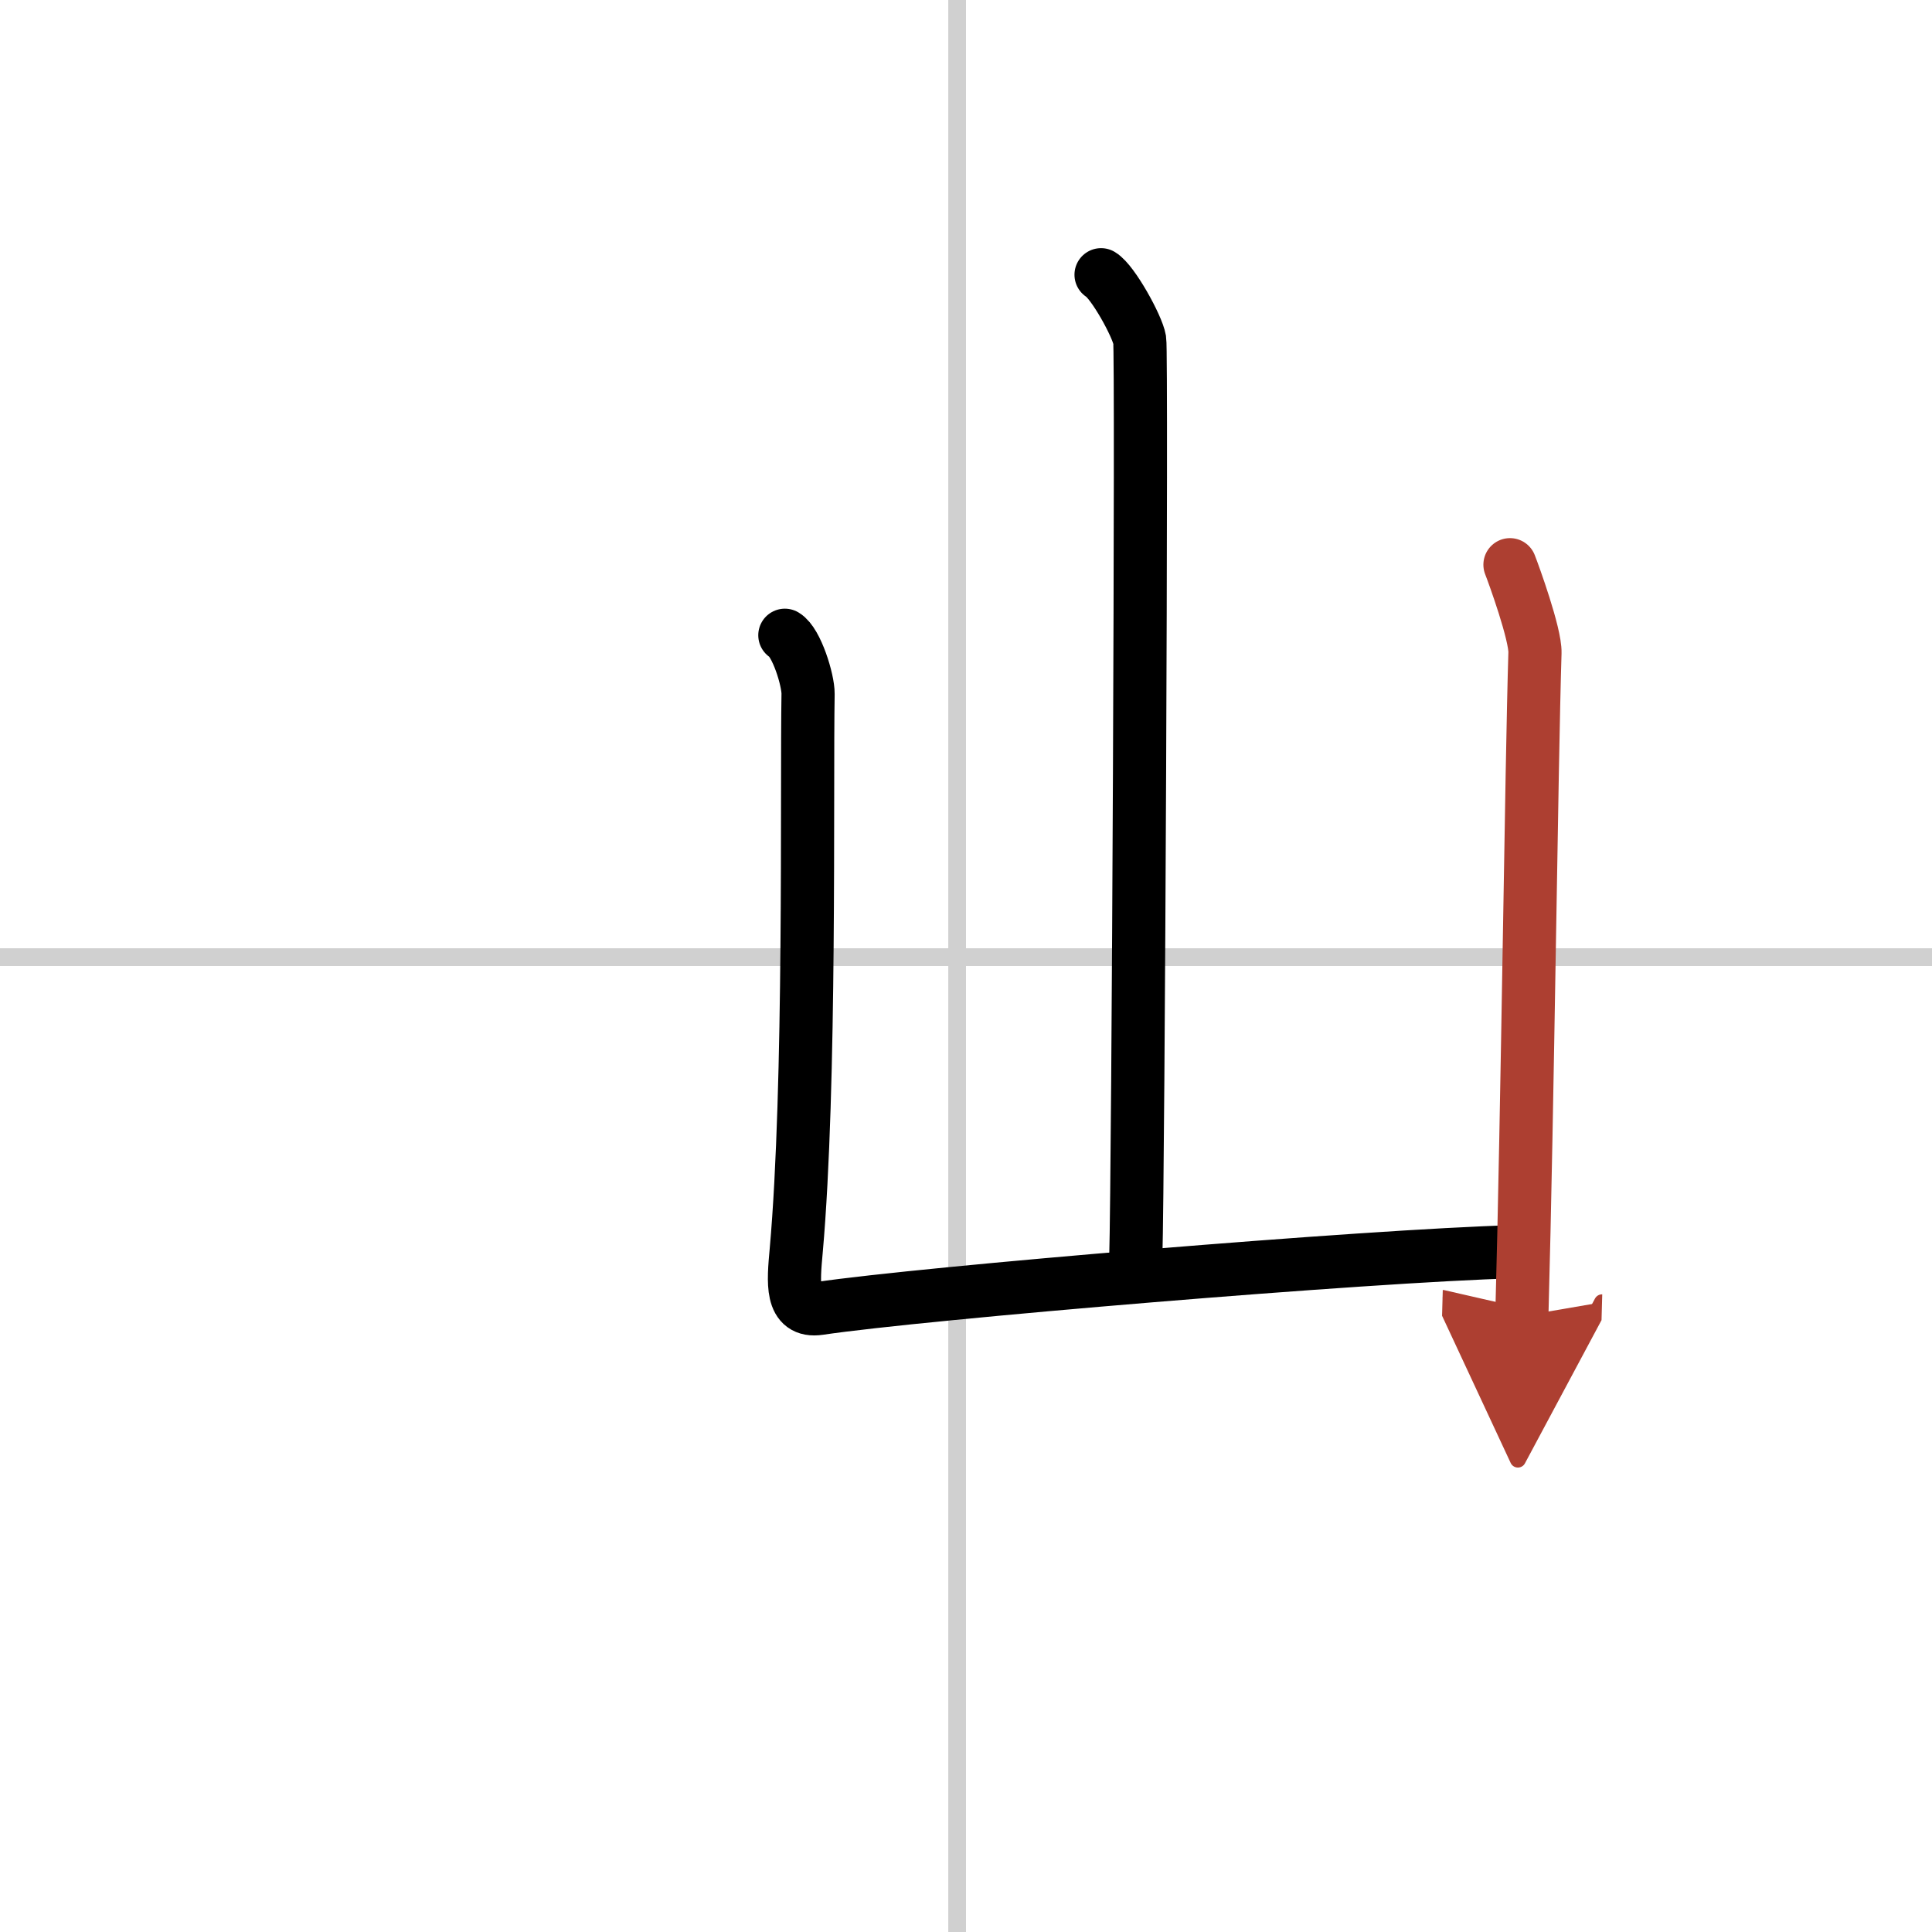
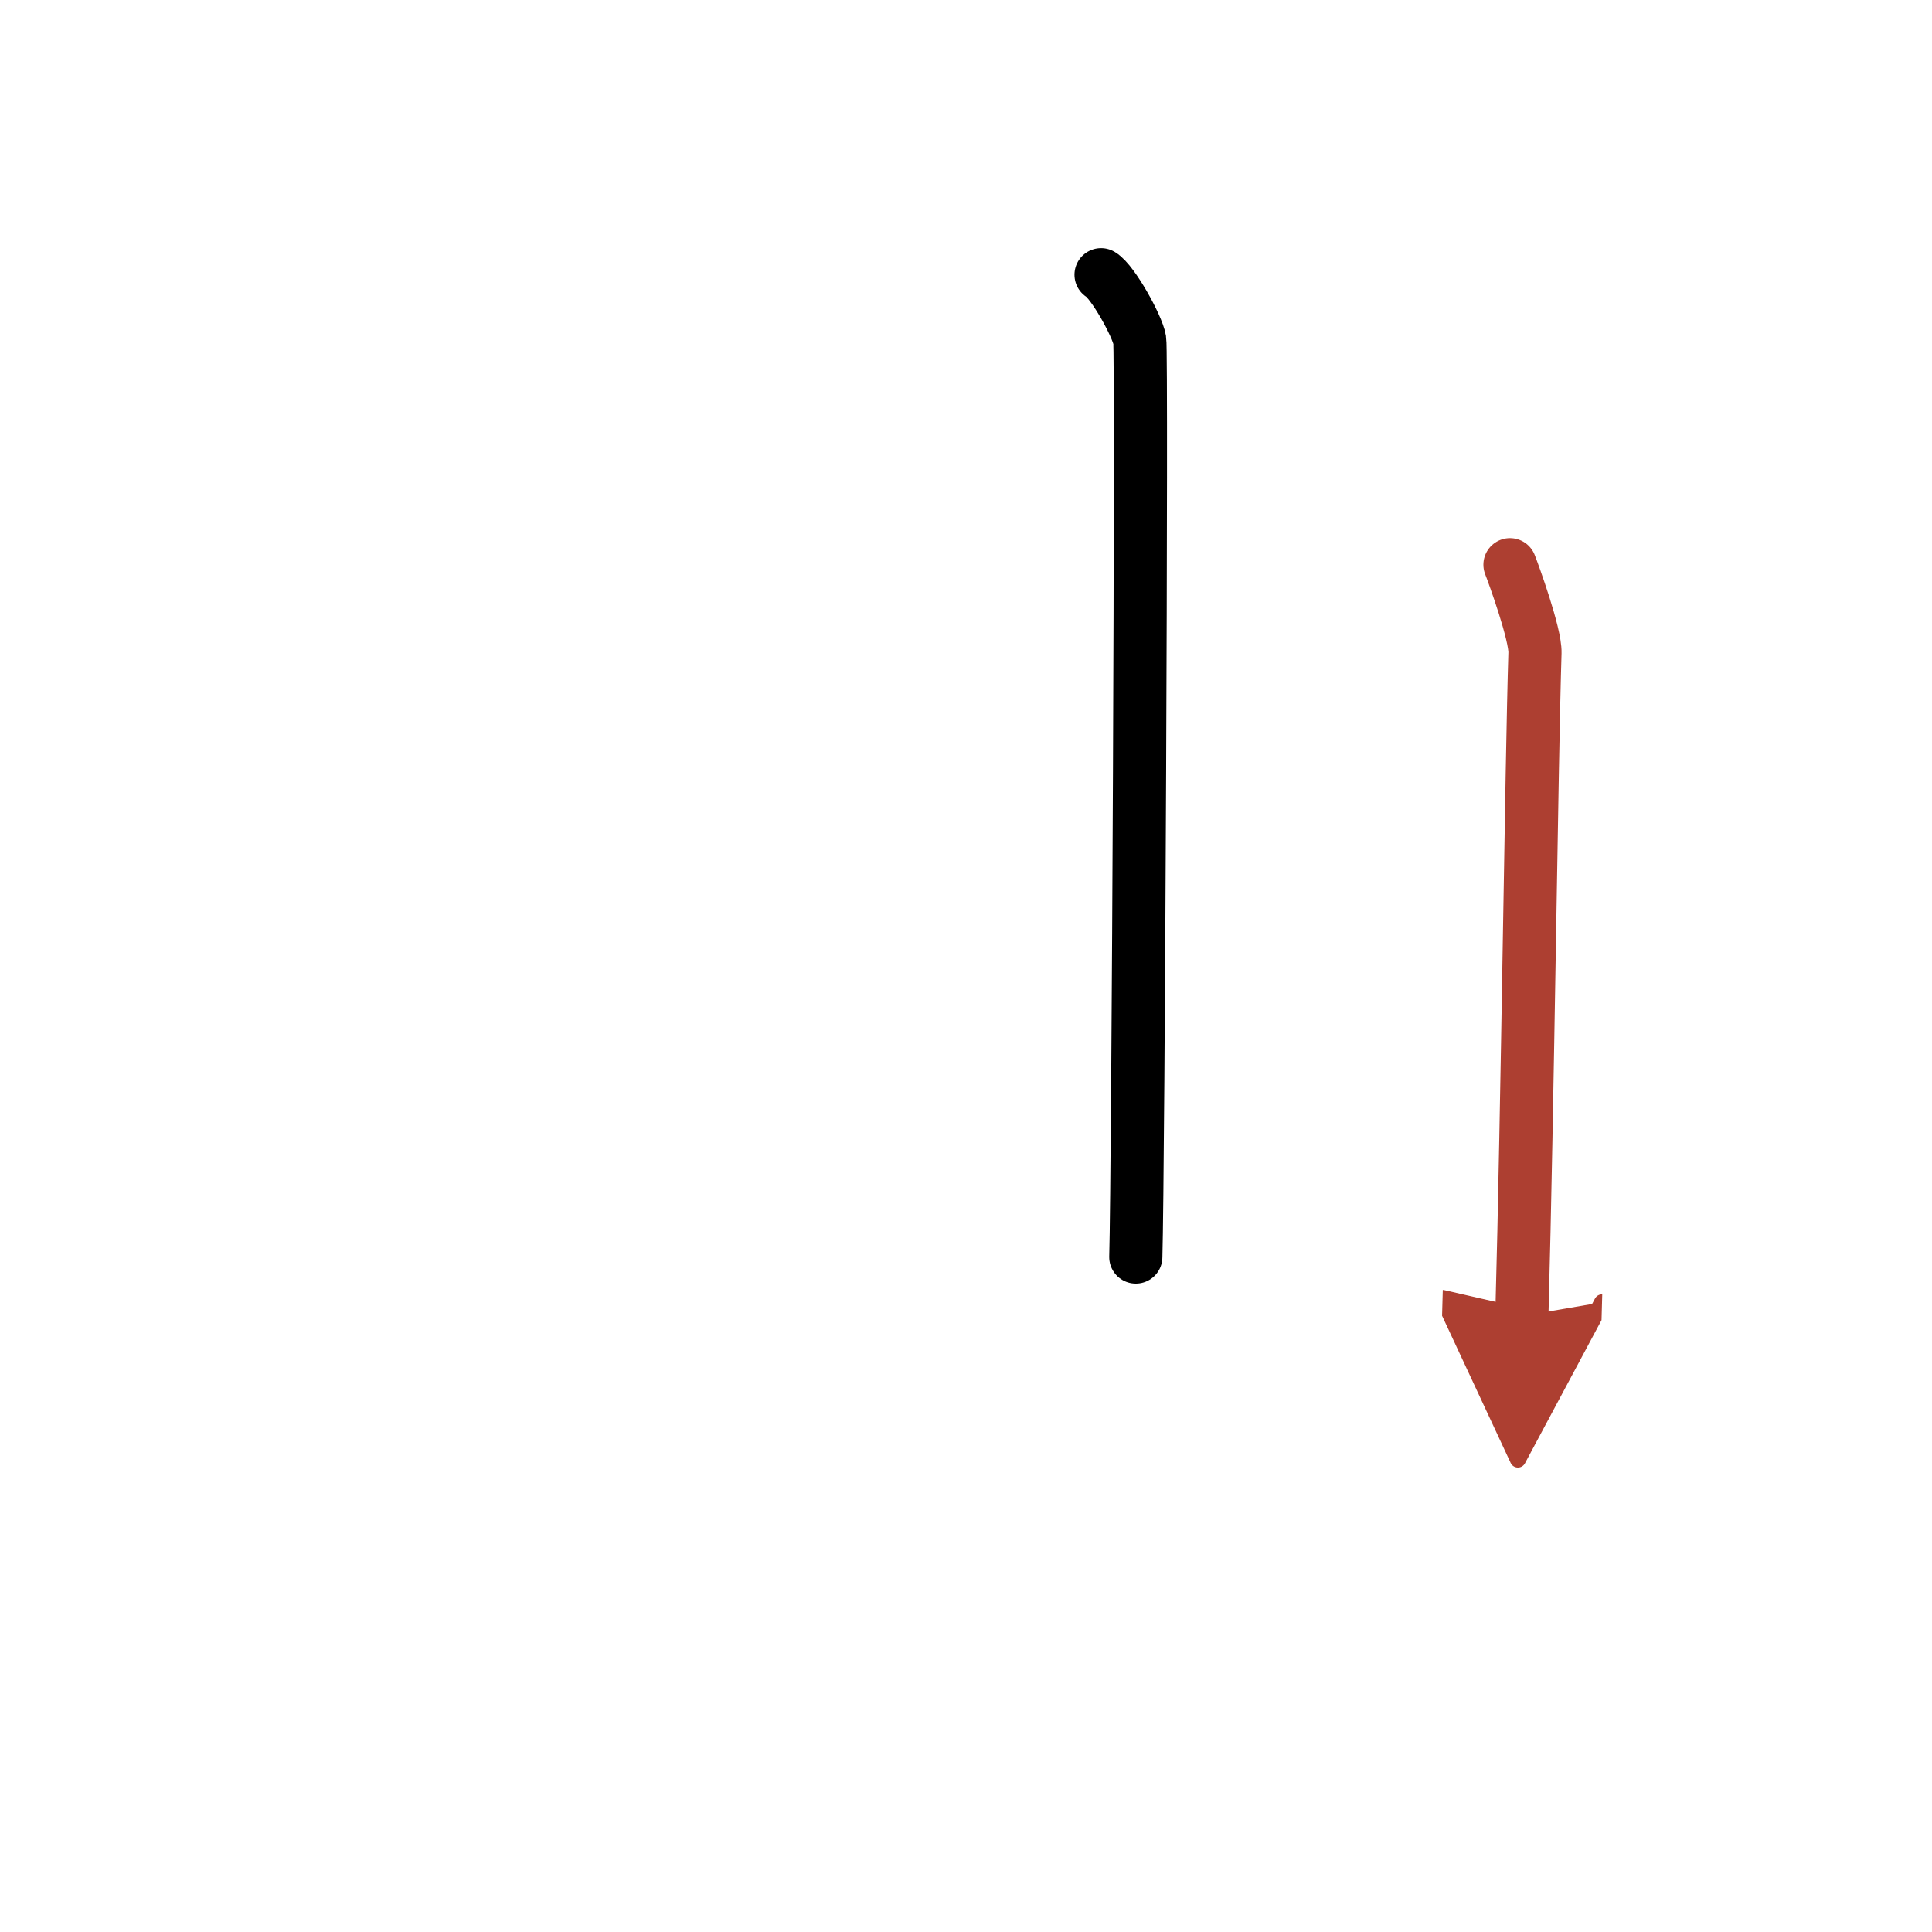
<svg xmlns="http://www.w3.org/2000/svg" width="400" height="400" viewBox="0 0 109 109">
  <defs>
    <marker id="a" markerWidth="4" orient="auto" refX="1" refY="5" viewBox="0 0 10 10">
      <polyline points="0 0 10 5 0 10 1 5" fill="#ad3f31" stroke="#ad3f31" />
    </marker>
  </defs>
  <g fill="none" stroke="#000" stroke-linecap="round" stroke-linejoin="round" stroke-width="3">
-     <rect width="100%" height="100%" fill="#fff" stroke="#fff" />
-     <line x1="54" x2="54" y2="109" stroke="#d0d0d0" stroke-width="1" />
-     <line x2="109" y1="54" y2="54" stroke="#d0d0d0" stroke-width="1" />
    <path d="m62.12 15.5c0.66 0.39 2.05 2.9 2.18 3.68s-0.08 46.89-0.22 51.74" />
-     <path d="m44.28 35.84c0.66 0.39 1.32 2.53 1.31 3.31-0.09 5.35 0.16 22.1-0.67 31.42-0.16 1.78-0.33 3.49 1.3 3.25 5.85-0.87 30.99-2.98 39.22-3.2" />
    <path d="m85.19 31.86c0.21 0.53 1.44 3.92 1.41 4.97-0.2 6.43-0.41 25.43-0.74 37.42" marker-end="url(#a)" stroke="#ad3f31" />
  </g>
</svg>